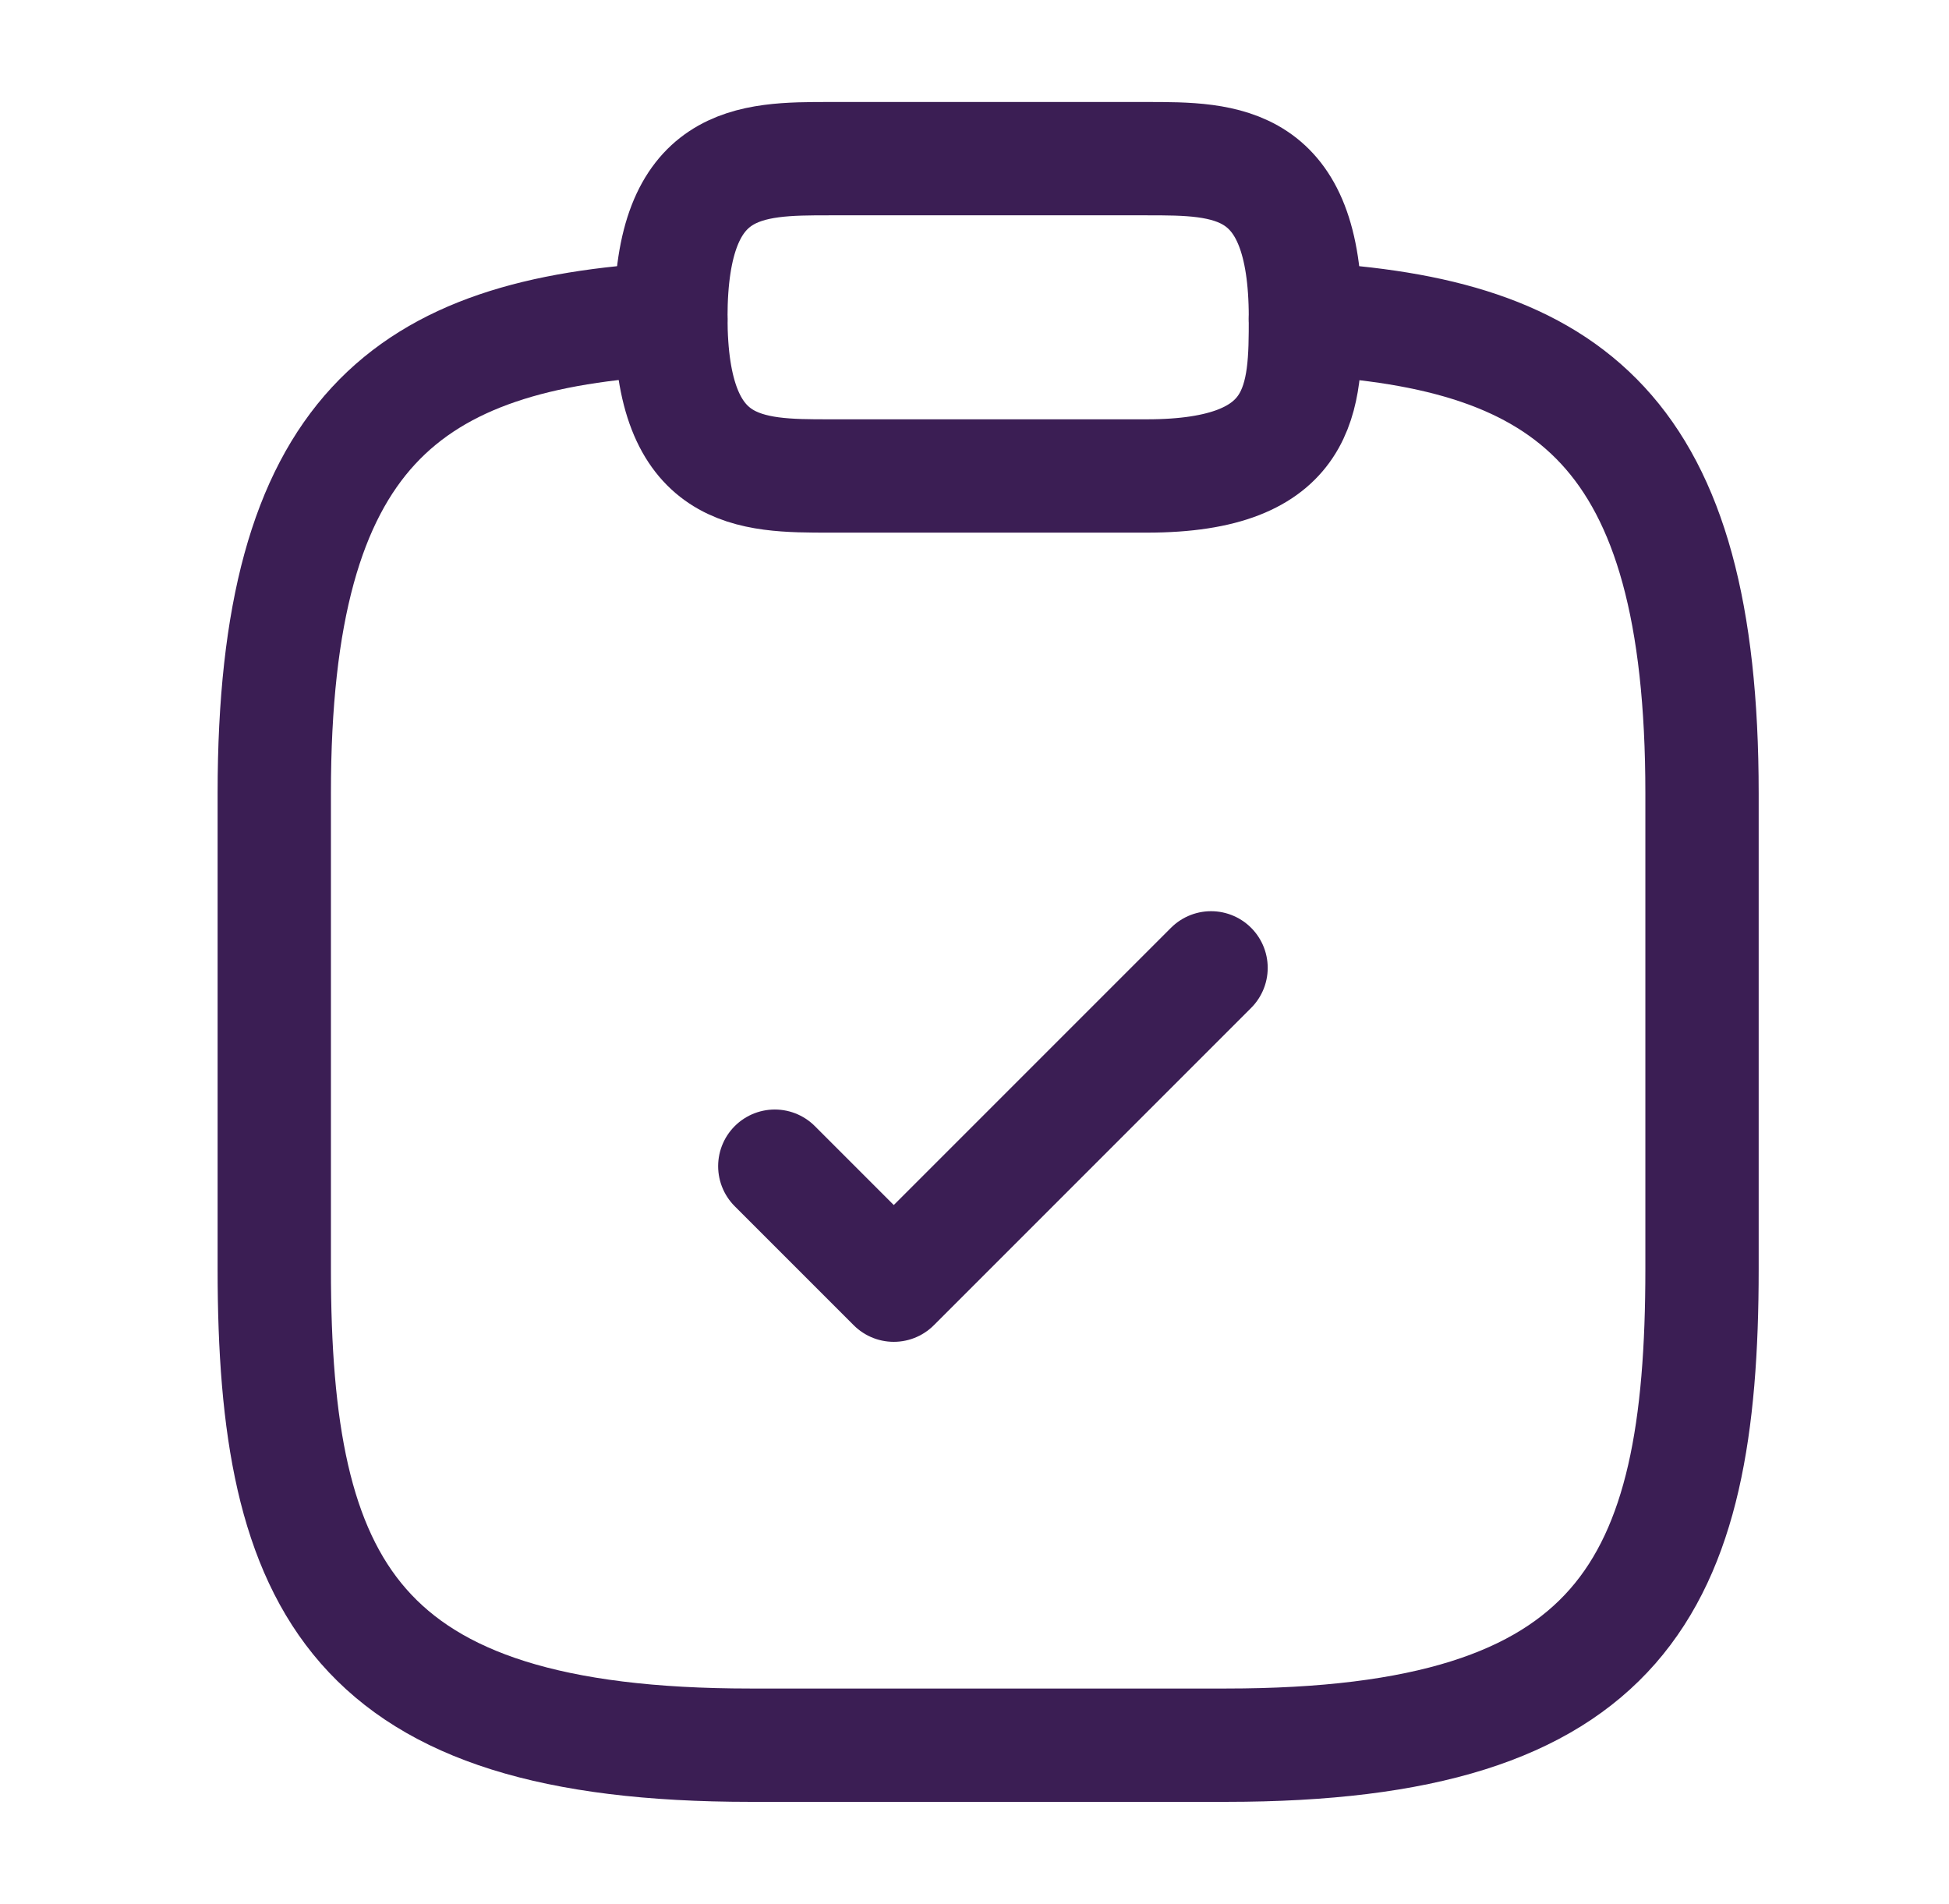
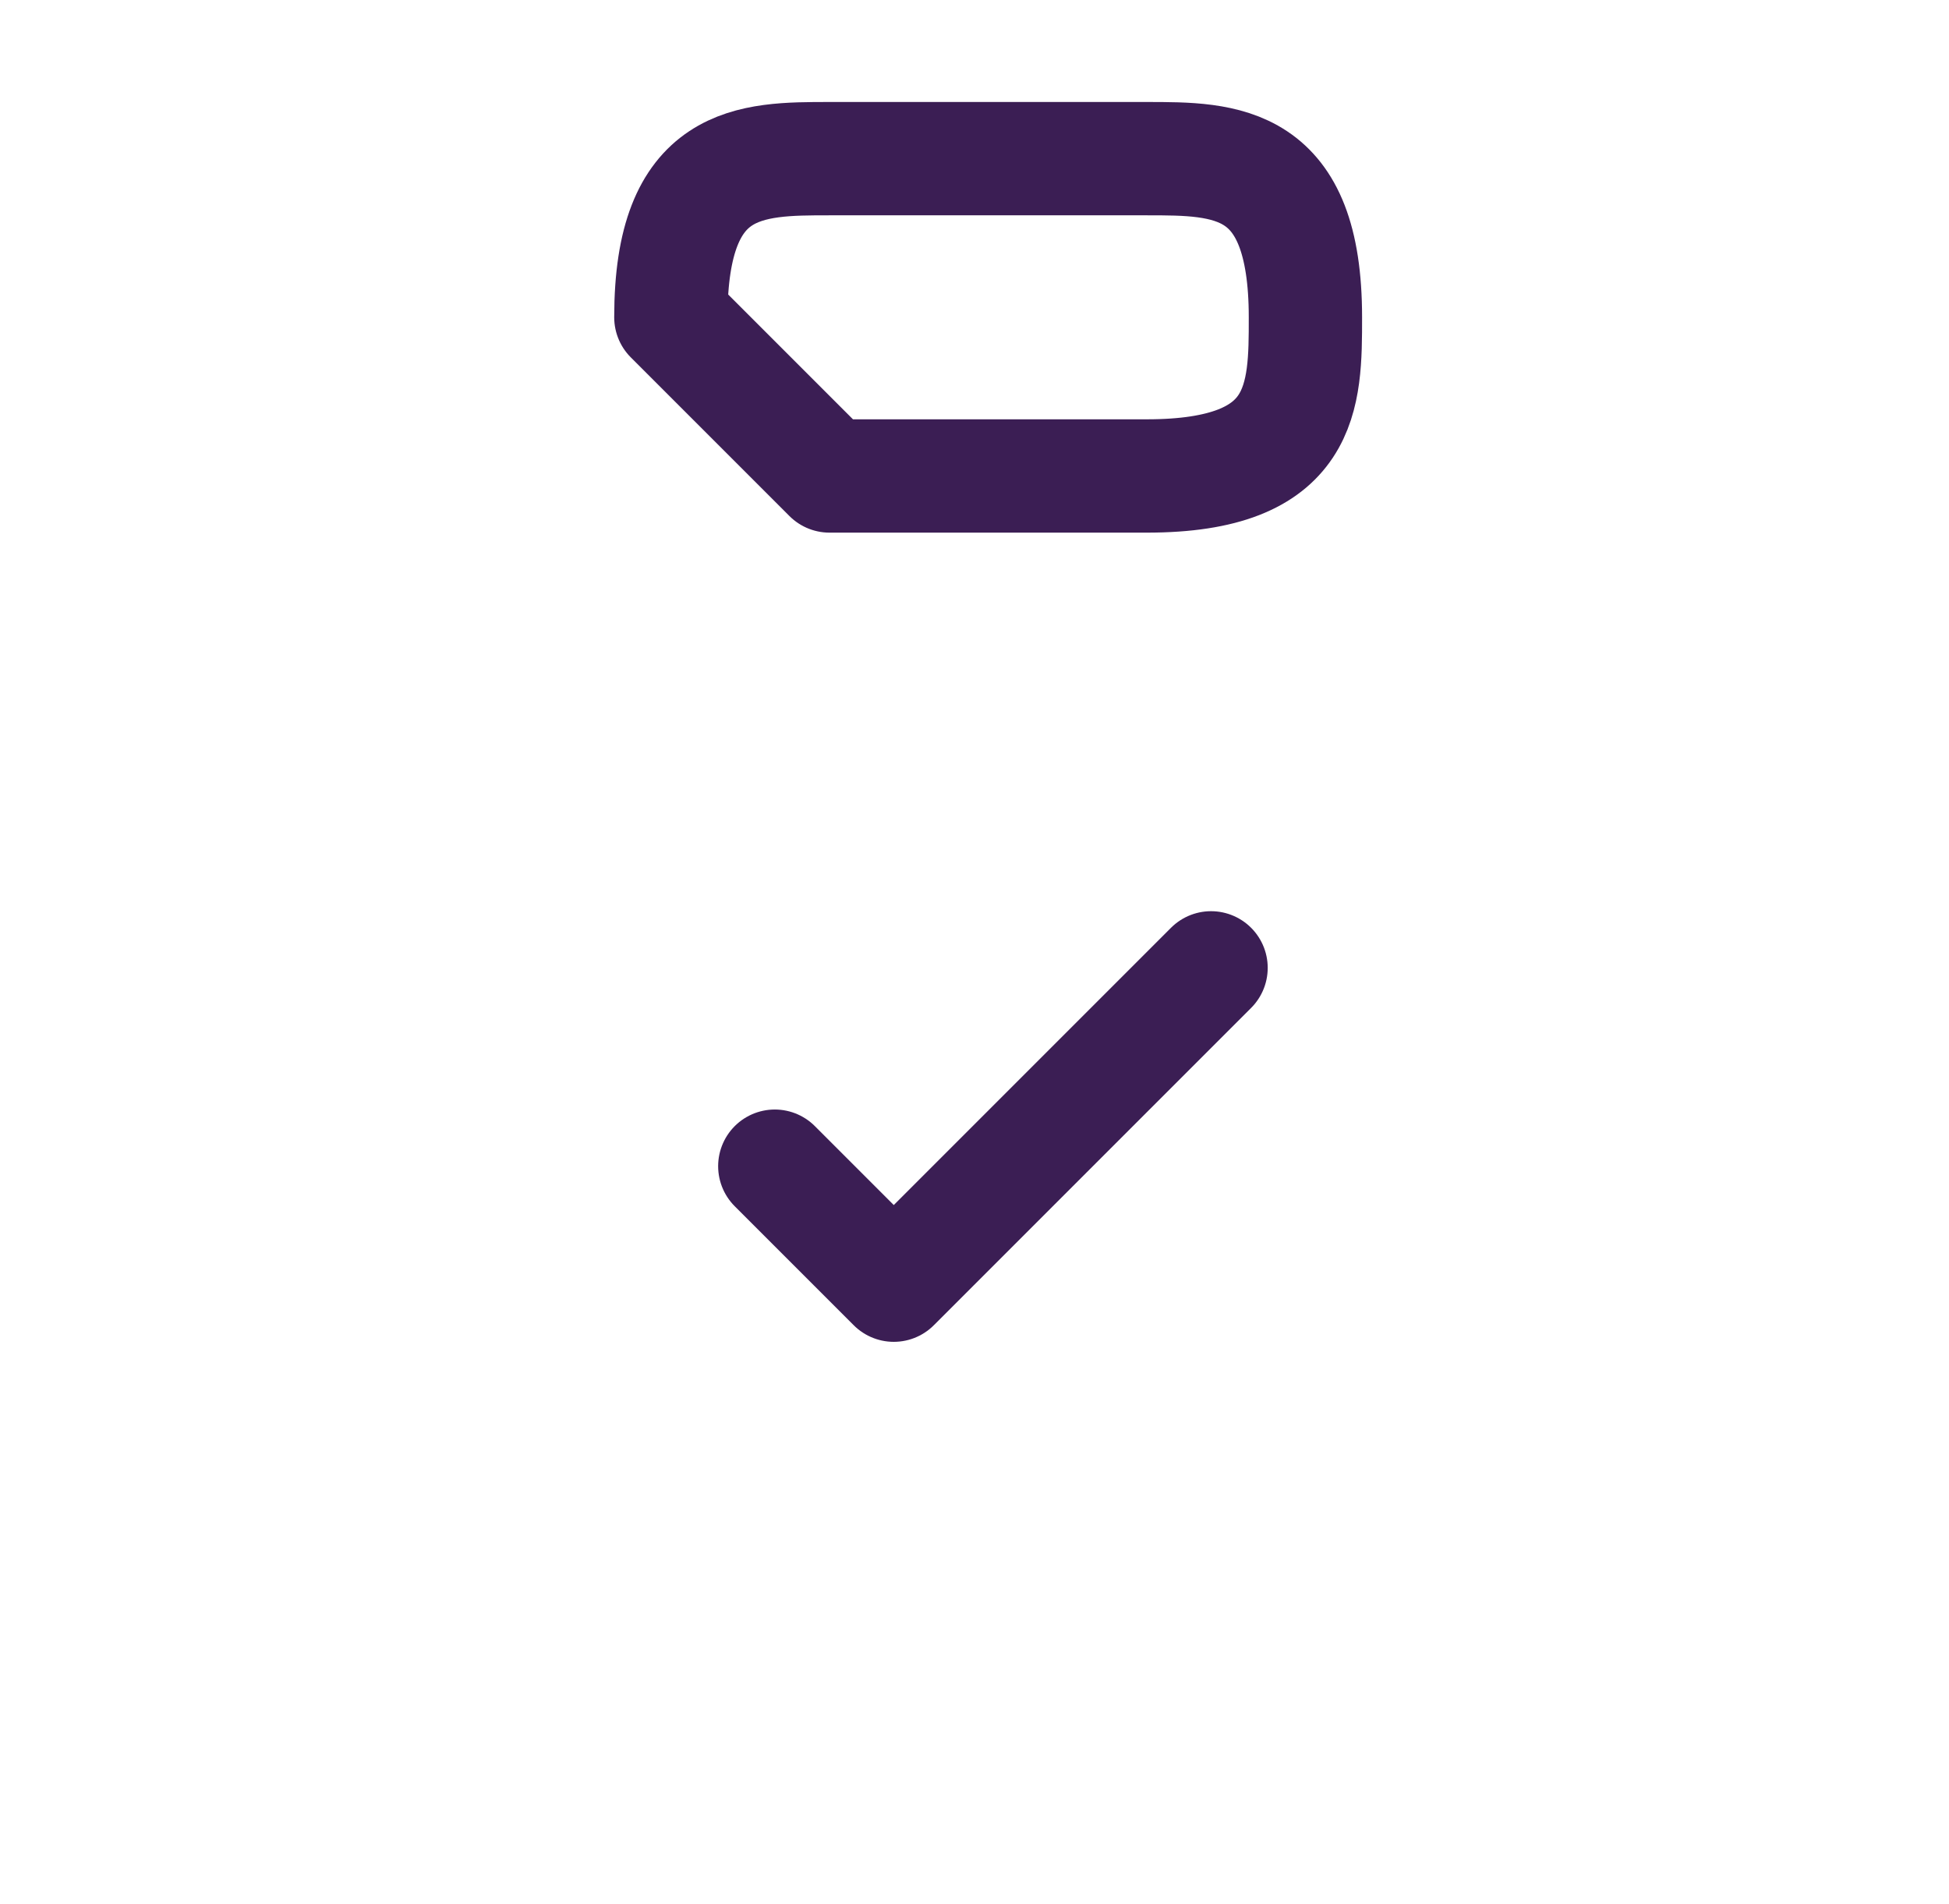
<svg xmlns="http://www.w3.org/2000/svg" width="43" height="42" viewBox="0 0 43 42" fill="none">
  <path d="M17.094 25.726L19.719 28.351L26.719 21.351" stroke="#3B1E54" stroke-width="2.5" stroke-linecap="round" stroke-linejoin="round" />
-   <path d="M18.301 10.5H25.301C28.801 10.5 28.801 8.75 28.801 7C28.801 3.5 27.051 3.5 25.301 3.5H18.301C16.551 3.5 14.801 3.5 14.801 7C14.801 10.5 16.551 10.5 18.301 10.5Z" stroke="#3B1E54" stroke-width="2.5" stroke-miterlimit="10" stroke-linecap="round" stroke-linejoin="round" />
-   <path d="M28.801 7.034C34.628 7.349 37.551 9.502 37.551 17.499V27.999C37.551 34.999 35.801 38.499 27.051 38.499H16.551C7.801 38.499 6.051 34.999 6.051 27.999V17.499C6.051 9.519 8.973 7.349 14.801 7.034" stroke="#3B1E54" stroke-width="2.5" stroke-miterlimit="10" stroke-linecap="round" stroke-linejoin="round" />
+   <path d="M18.301 10.5H25.301C28.801 10.5 28.801 8.75 28.801 7C28.801 3.5 27.051 3.5 25.301 3.5H18.301C16.551 3.5 14.801 3.5 14.801 7Z" stroke="#3B1E54" stroke-width="2.5" stroke-miterlimit="10" stroke-linecap="round" stroke-linejoin="round" />
</svg>